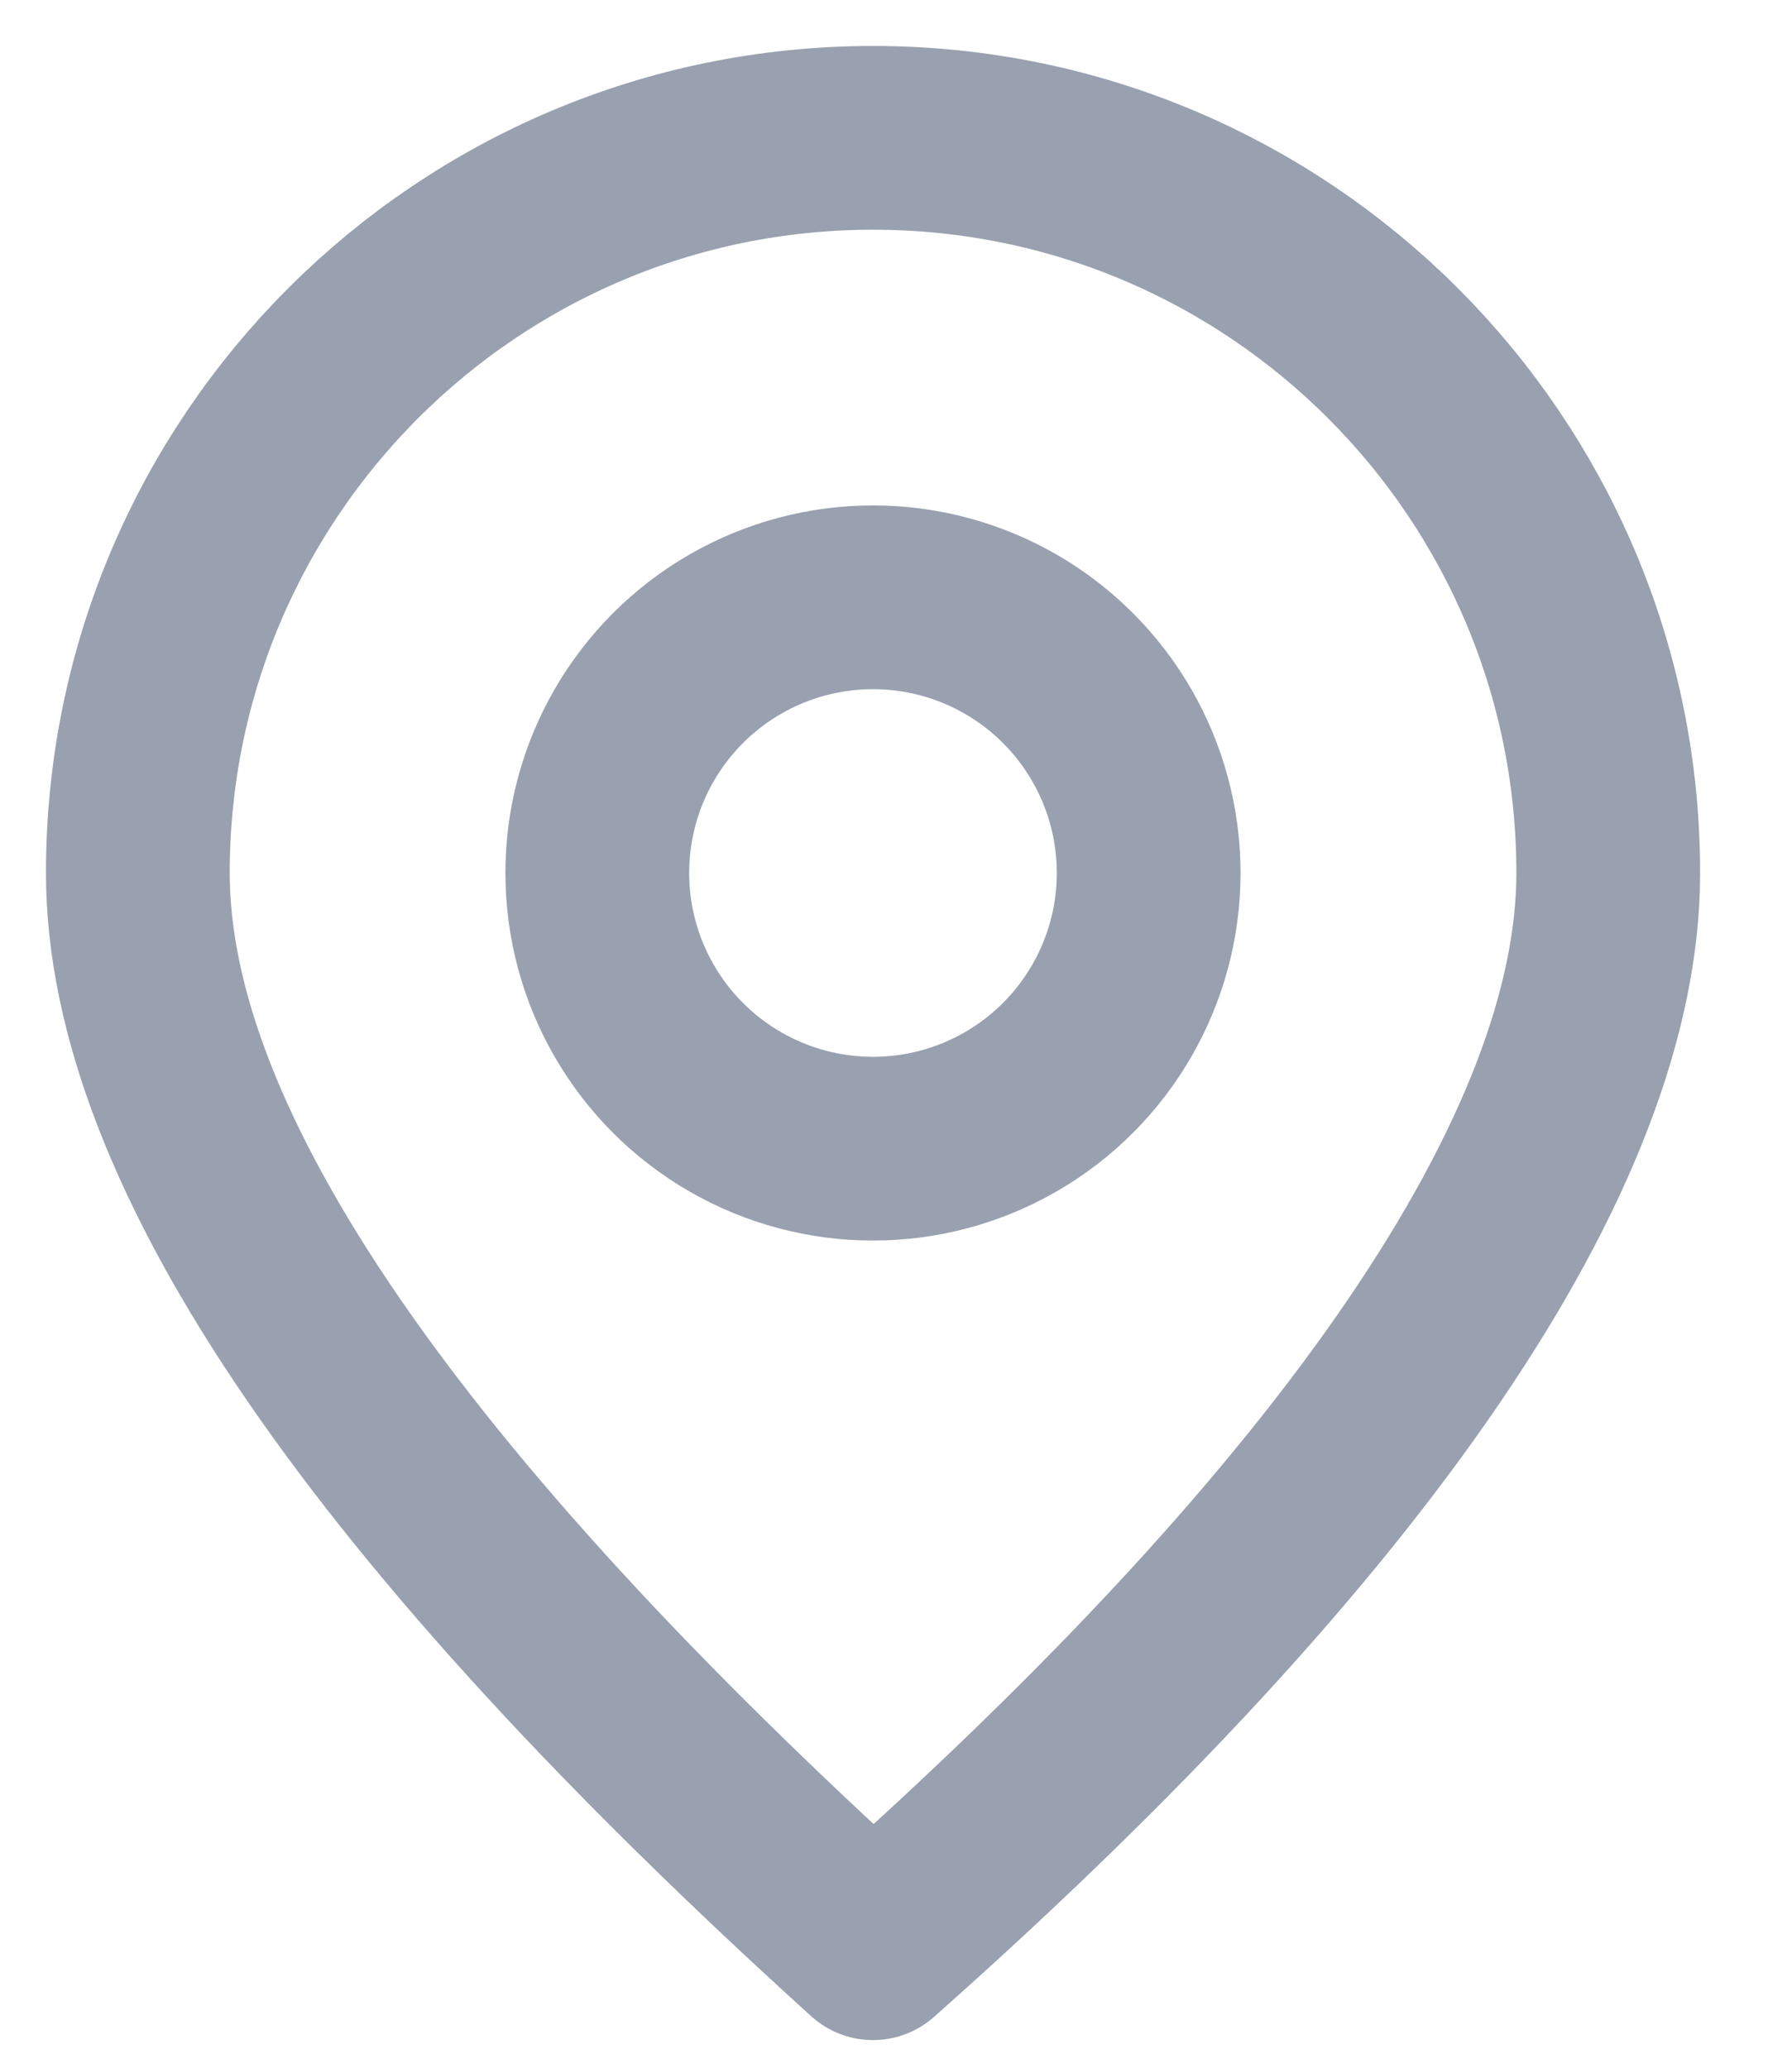
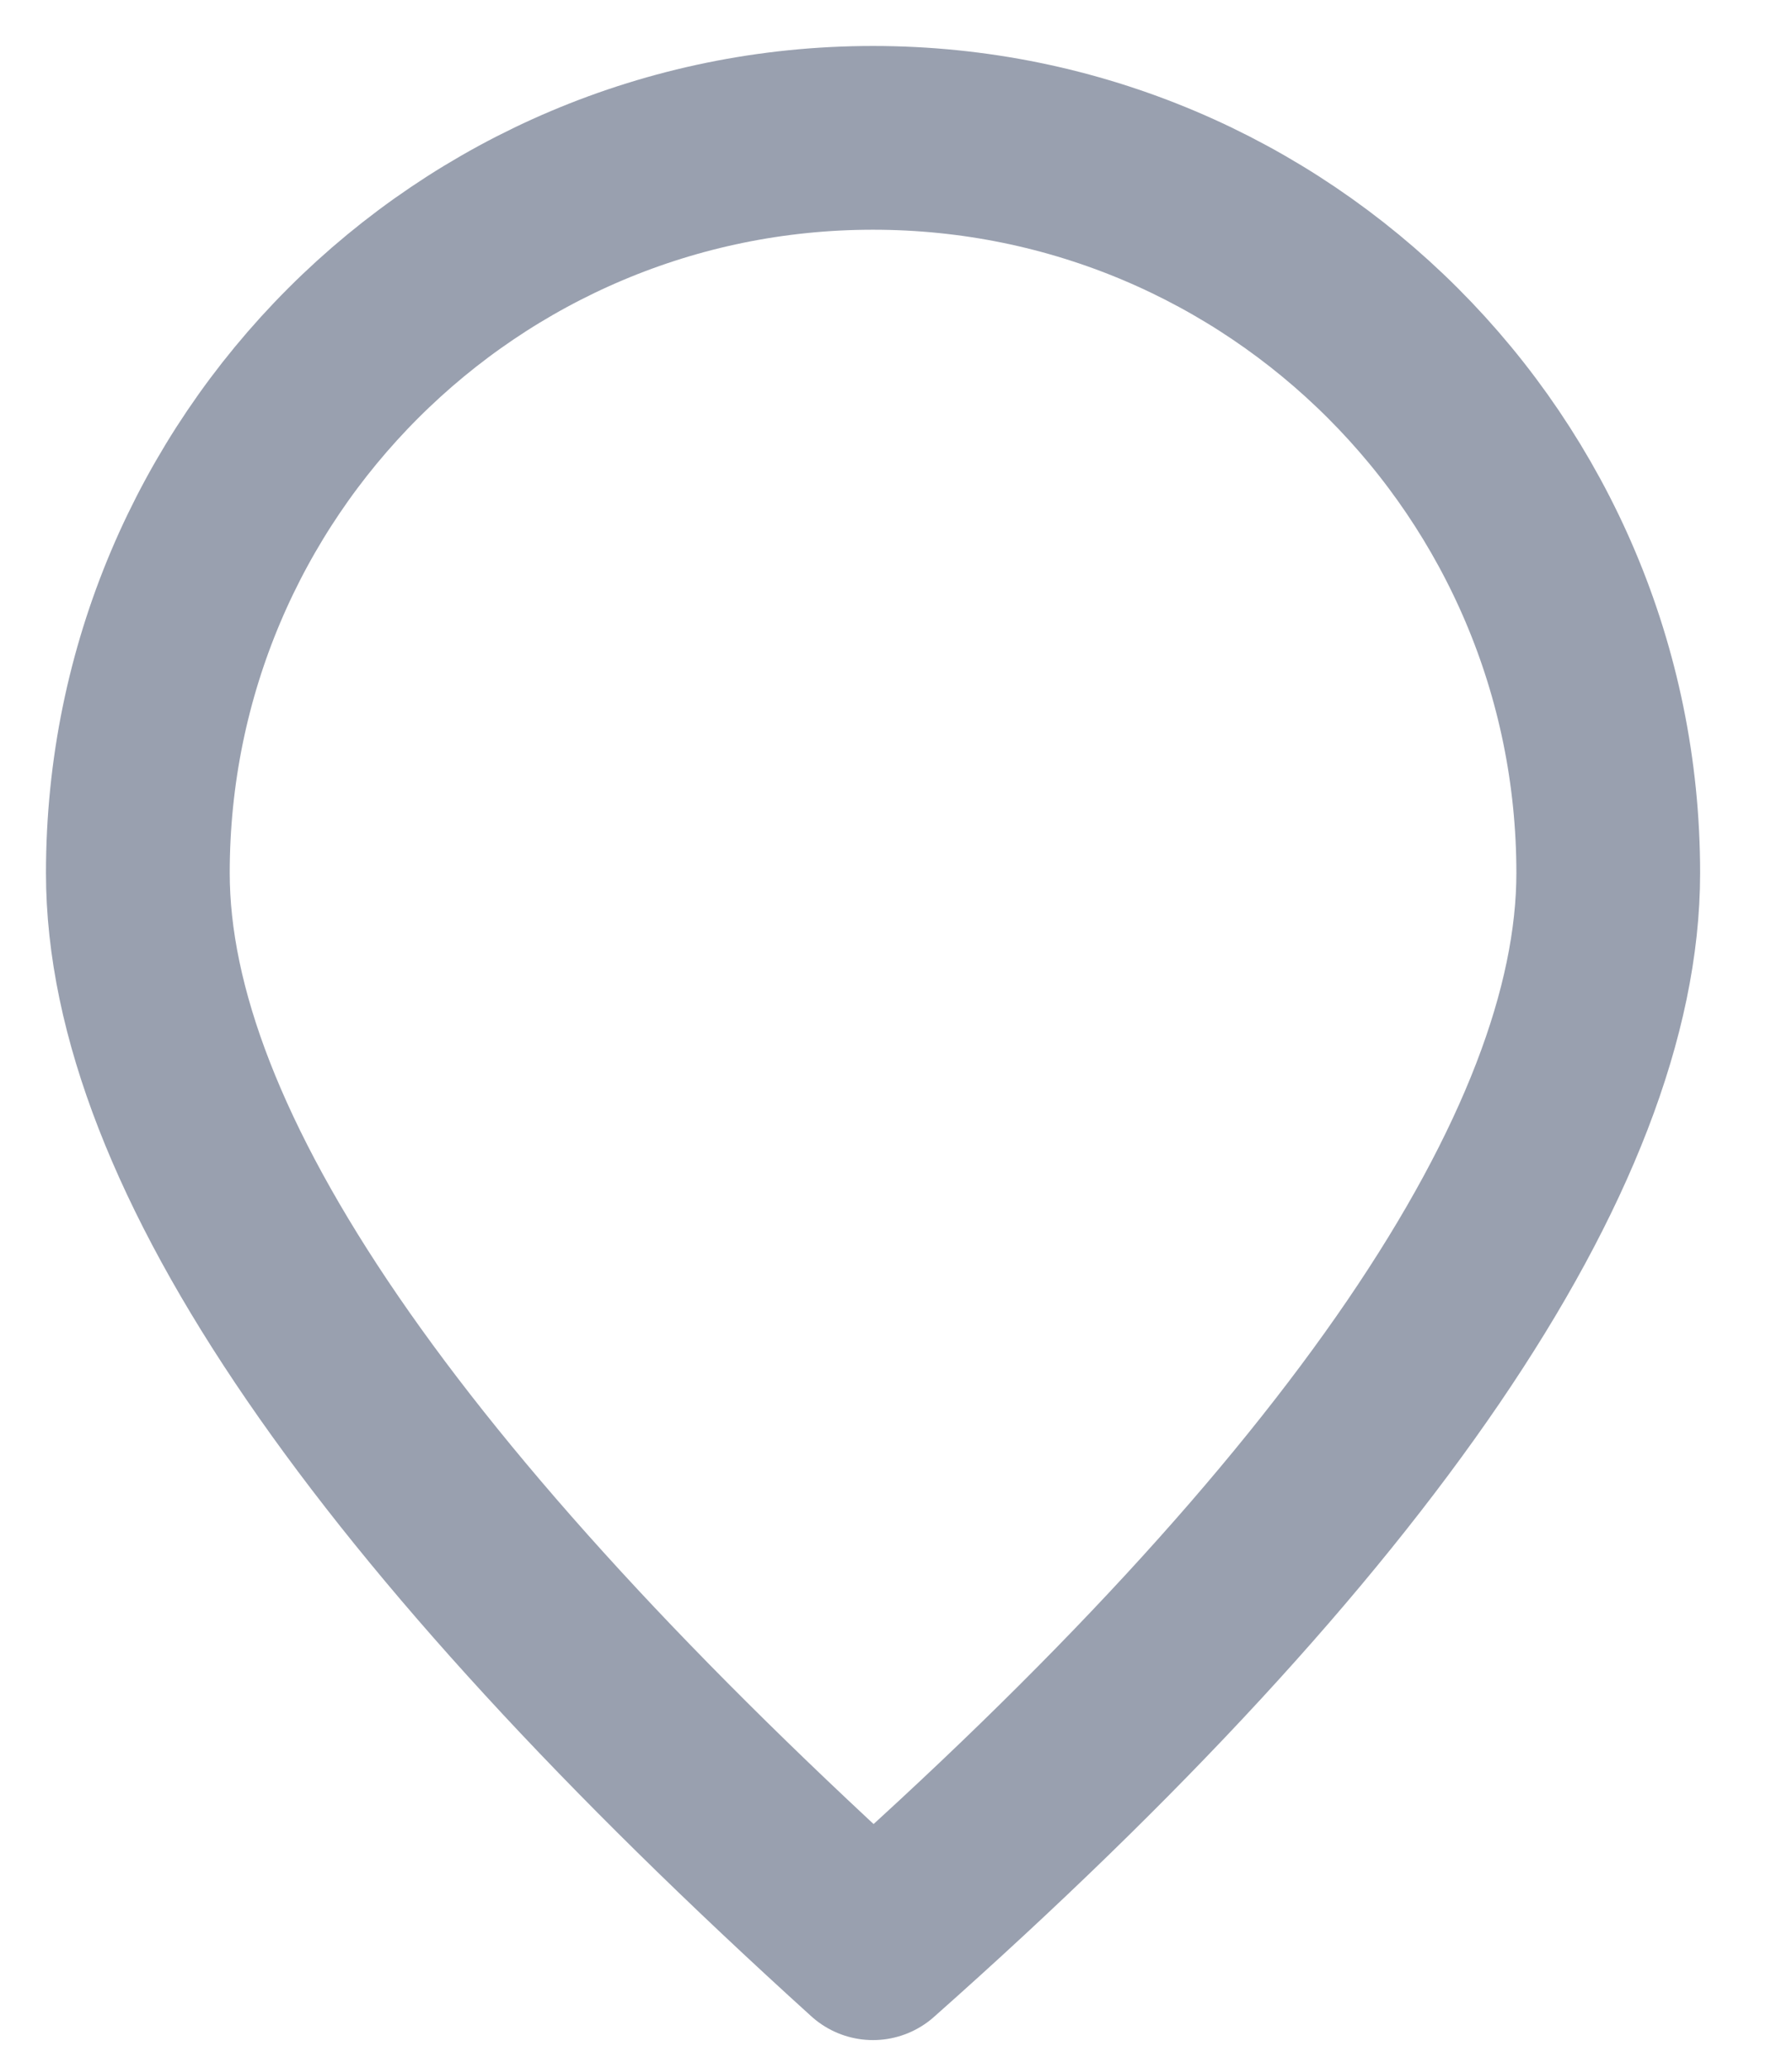
<svg xmlns="http://www.w3.org/2000/svg" width="13" height="15" viewBox="0 0 13 15">
  <g fill="none" fill-rule="evenodd" stroke="#99A0AF" stroke-linecap="round" stroke-linejoin="round" stroke-width="1.333" transform="translate(1 1)">
-     <circle cx="5.333" cy="5.333" r="2" />
    <path d="M5.333 13.133c3.534-3.133 5.334-5.8 5.334-7.8C10.667 2.388 8.279 0 5.333 0 2.388 0 0 2.388 0 5.333c0 2 1.8 4.6 5.333 7.8h0z" />
  </g>
</svg>